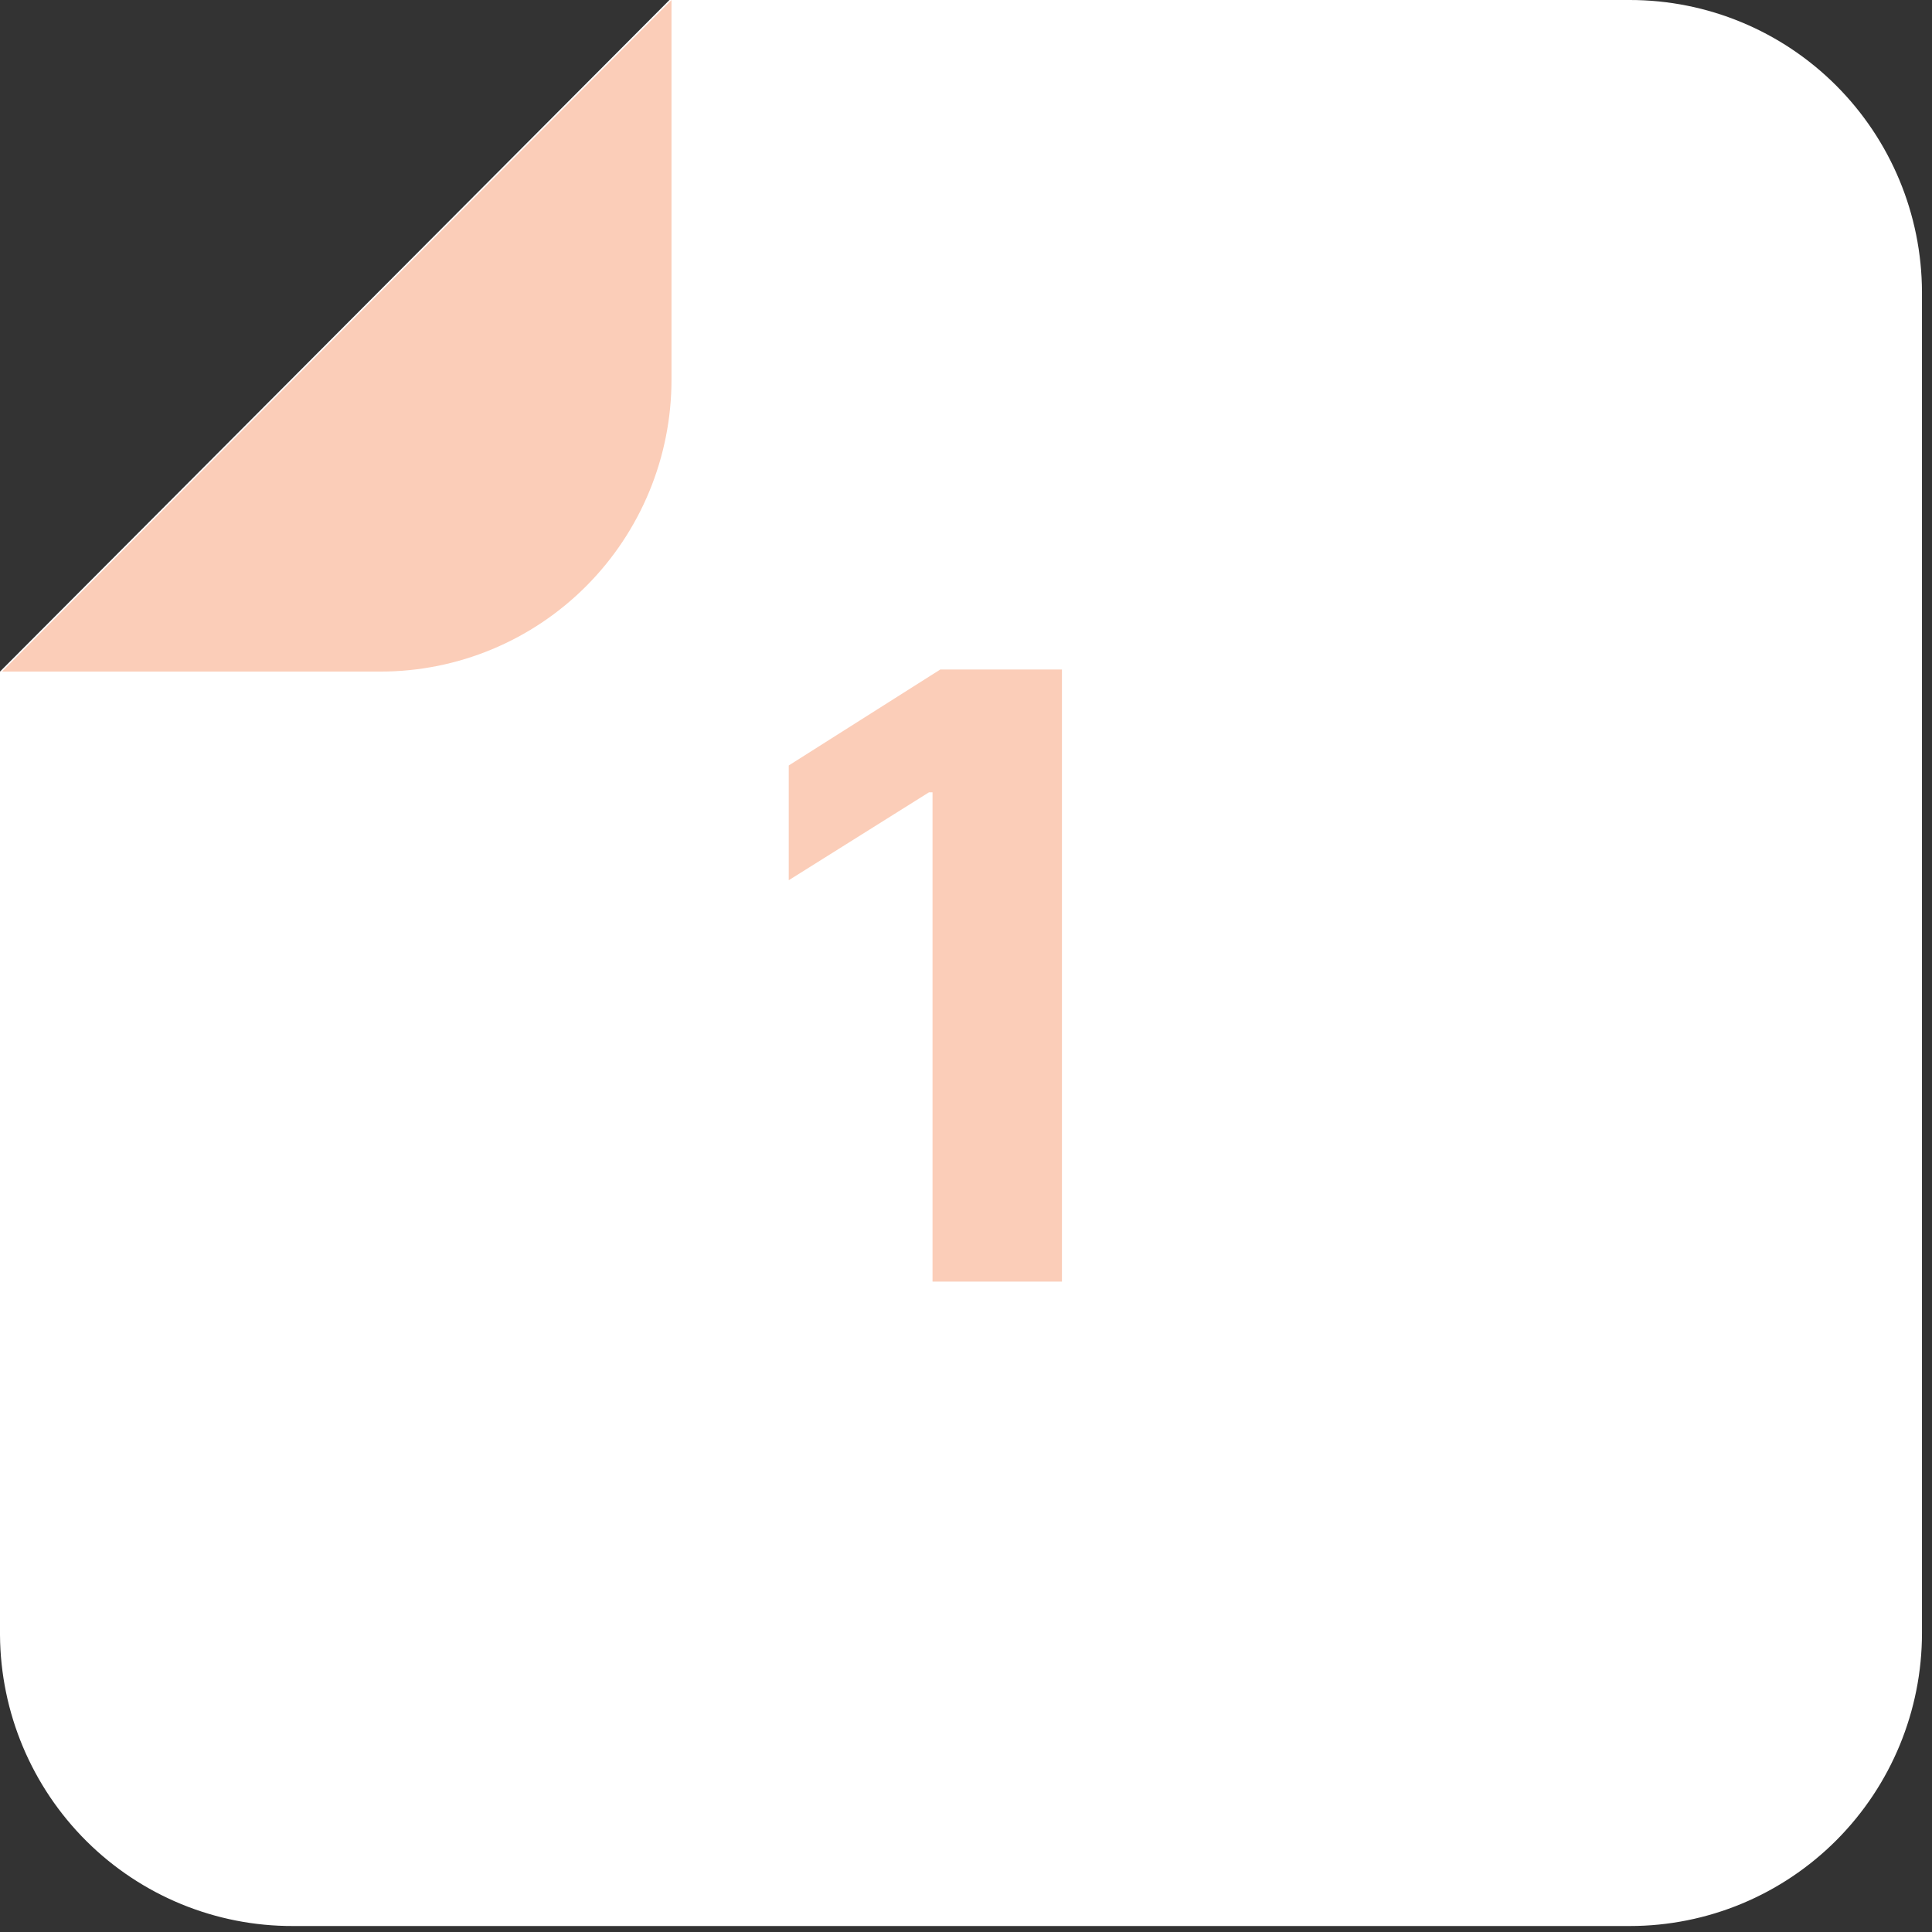
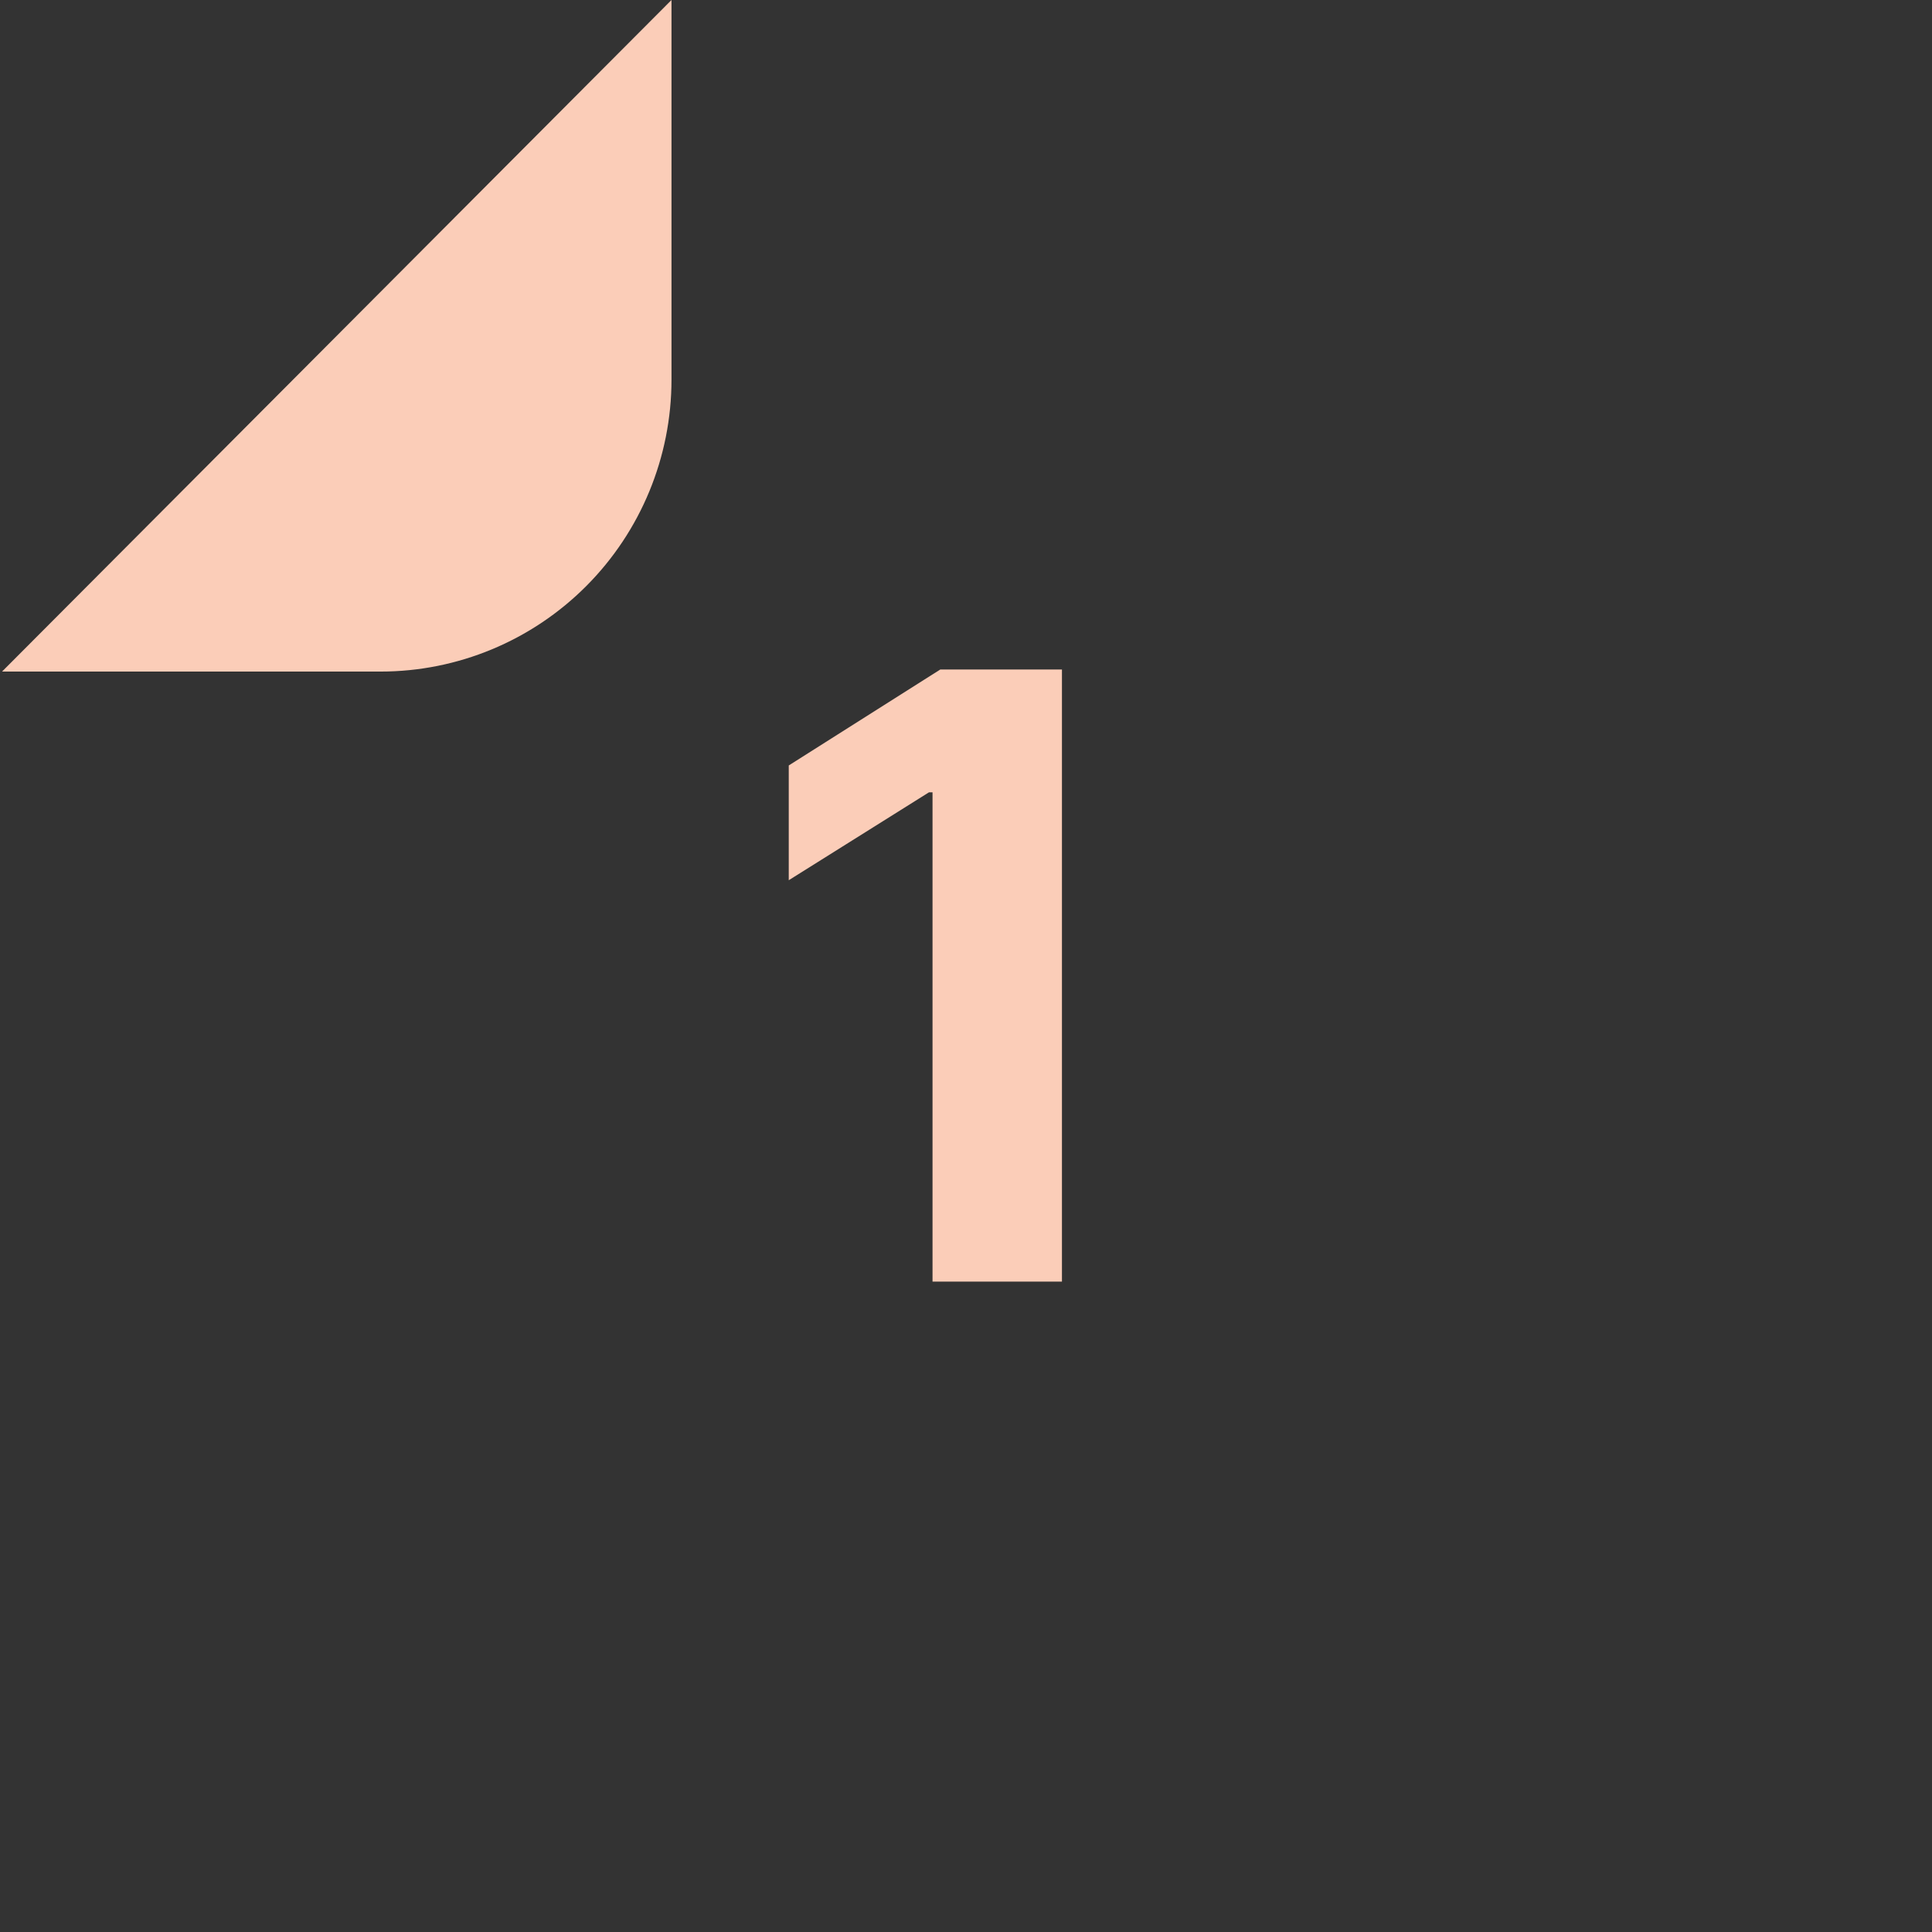
<svg xmlns="http://www.w3.org/2000/svg" width="101" height="101" viewBox="0 0 101 101" fill="none">
  <rect x="0" y="0" width="101" height="101" fill="#333333" stroke="none" />
-   <path d="M15.322 100.687L85.208 100.687C89.258 100.687 93.141 99.073 96.004 96.201C98.867 93.328 100.476 89.433 100.476 85.371L100.476 15.262C100.462 11.21 98.847 7.328 95.985 4.467C93.123 1.606 89.248 -2.90245e-05 85.208 -3.72428e-06L34.997 -1.52948e-06L1.53463e-06 35.108L3.73638e-06 85.478C0.028 89.531 1.657 93.407 4.529 96.258C7.4 99.109 11.282 100.701 15.322 100.687Z" fill="white" />
  <path d="M35.104 0L0.107 35.108L19.891 35.108C23.926 35.108 27.795 33.501 30.648 30.638C33.502 27.776 35.104 23.894 35.104 19.846L35.104 0Z" fill="#FBCDB8" />
  <path d="M55.516 35V67H48.75V41.422H48.562L41.234 46.016V40.016L49.156 35H55.516Z" fill="#FBCDB8" />
</svg>